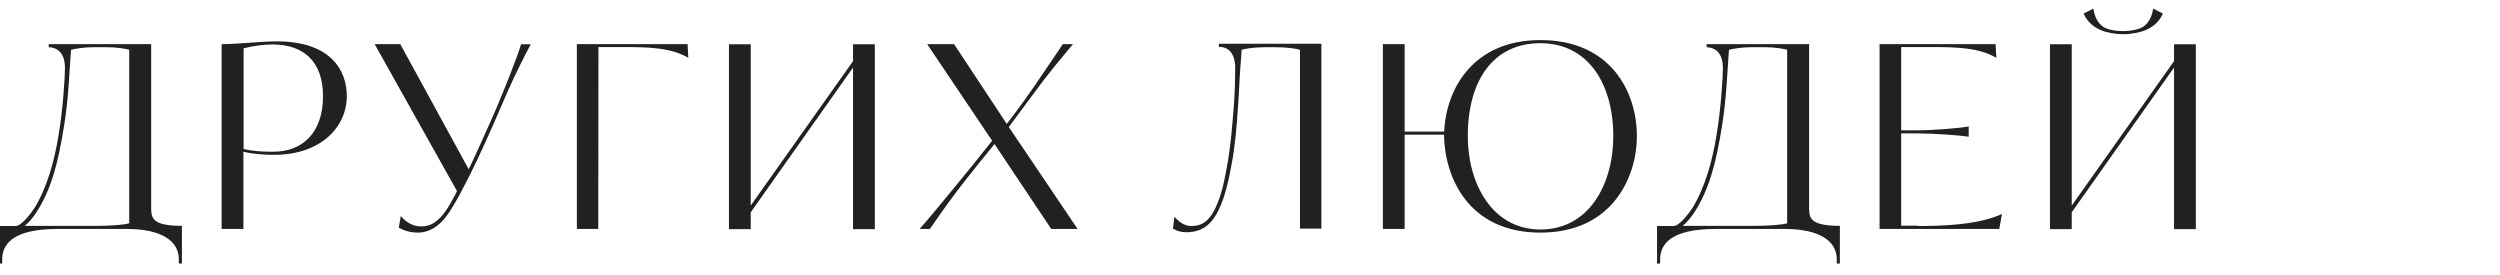
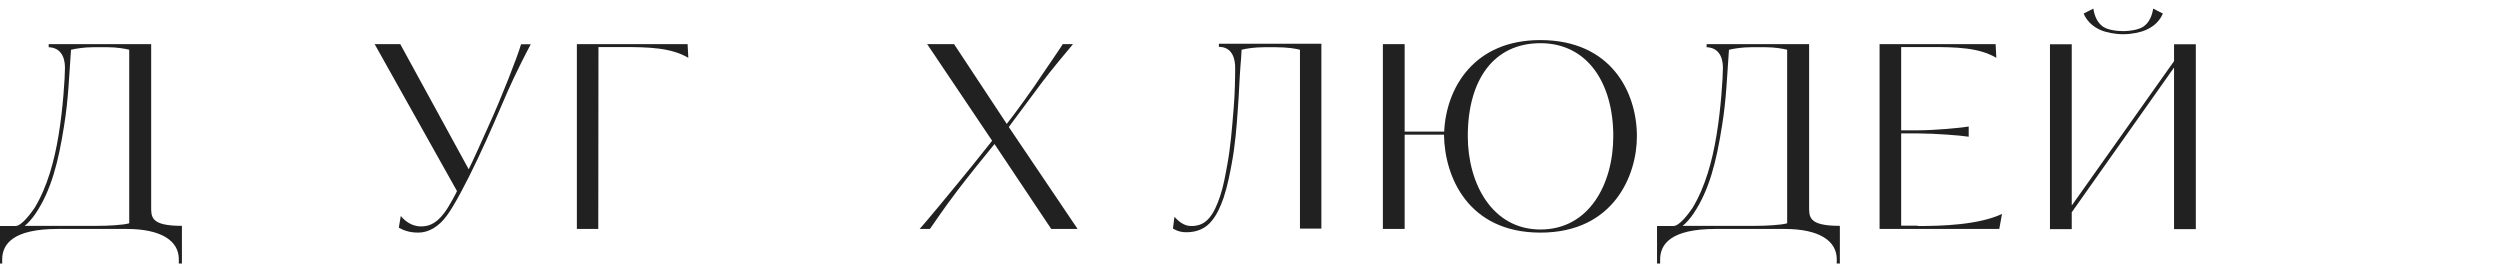
<svg xmlns="http://www.w3.org/2000/svg" id="Слой_1" x="0px" y="0px" viewBox="0 0 1366 150" style="enable-background:new 0 0 1366 150;" xml:space="preserve">
  <style type="text/css"> .st0{fill:#212121;} </style>
  <g>
    <path class="st0" d="M97.7,144v-2.4c0-9.9-9.4-16.5-28.5-16.5H31.5c-24.3,0-30.2,8.2-30.3,16.5v2.4h-1.7v-20.5h8.9 c3.4,0,8.2-6.6,10.5-9.9c7-11.6,10.8-25.7,13.1-39.7c2.4-14.2,3.5-31.7,3.5-36.9c0-6.3-2.7-11-8.9-11.2v-1.7h56v88.4 c0,5.9-0.6,10.9,16.8,10.9V144H97.7z M70.7,27.2c-2.4-0.6-6.8-1.4-11.9-1.4h-7.8c-4.7,0-9.5,0.7-12.2,1.4 c-1,13.5-1.4,27.1-3.8,41.6c-3.1,19.7-7,35.1-15.5,47.8c-1.4,2.1-3.9,5.2-6,6.8h39.9c5.3,0,14-0.4,17.2-1.4V27.2z" />
-     <path class="st0" d="M149.8,84.6c-5,0-10.9-0.3-16.8-1.7v42.2h-11.9v-101h1.3c8.8-0.1,20.3-1.5,28.8-1.5 c29.6,0,38.3,15.9,38.3,29.9C189.5,69.3,175.4,84.6,149.8,84.6z M149,24.3c-5.2,0-10.8,0.8-15.9,2.1v55c5.9,1.4,11.5,1.5,16.2,1.5 c16.2,0,27.2-10.6,27.2-30.4C176.5,34.1,166.3,24.3,149,24.3z" />
    <path class="st0" d="M284.7,24.2h5.3c-2.7,5-8.2,15.8-12.6,25.7C272.6,61,267,74.2,261.1,86.6c-6.7,14.2-13.1,26-16.8,31 c-4.6,6.4-10.2,9.5-15.8,9.5c-5.6,0-8.7-1.7-10.6-2.7l1.1-6.4c1.7,2.1,5.4,5.7,11,5.7c3.4,0,7.7-0.7,12.7-7.3c2.8-3.6,7.1-12,7-12 l-45-80.3h14l37.4,68.4c2.9-5.9,7-15.1,11.3-24.7C273.5,54.5,282.8,30.9,284.7,24.2z" />
    <path class="st0" d="M326.9,125.1h-11.7v-101h60.5l0.4,7.5c-9.5-5.6-21.6-5.9-36.5-5.9H327L326.9,125.1z" />
-     <path class="st0" d="M466.1,125.1V36.9l-55.9,79.1v9.2h-11.9v-101h11.9v88.1l55.9-78.9v-9.2H478v101H466.1z" />
    <path class="st0" d="M551.2,69.4l37.6,55.7h-14.4l-31-46.4c-3.2,3.8-15.5,19.1-20.4,25.6c-7.7,10.2-11.6,16.1-14.9,20.8h-5.6 c4.2-4.7,15.5-18.4,20.9-25c5.2-6.3,11.3-13.8,18.7-23.2l-35.5-52.8h14.7l28.8,43.6c3.8-4.7,14.7-19.7,19.4-27 c2.1-3.2,9.2-13.3,11.2-16.6h5.6c-2.7,3.1-12.8,15.4-16.8,20.7L551.2,69.4z" />
    <path class="st0" d="M710.3,125.1V27.2c-2-0.6-6.8-1.4-13.3-1.4h-6c-5.7,0-10.6,0.8-12.6,1.4c-0.1,2.8-0.4,6.8-0.6,8.7 c-0.6,7.7-0.8,15.4-1.4,23c-0.7,10.3-1.5,20.7-3.5,31.1c-0.8,4.3-2.1,11.3-4.3,18c-1.7,4.9-3.8,9.5-6.6,12.8 c-3.4,4.2-8.2,6.1-13.7,6.1c-2.5,0-4.7-0.4-7.4-2l0.8-6.4c2.4,2.5,5.2,5,9.2,5c4.3,0,7.3-1.4,9.9-4.5c2.4-2.8,4.3-7.1,5.9-11.9 c1.8-5.4,2.9-11.6,3.9-17.2c1.7-9.2,2.5-18.6,3.5-31.1c0.6-6.7,0.8-16.2,0.8-21.9c0-4.6-1.5-11.3-8.9-11.3v-1.7h56v101H710.3z" />
    <path class="st0" d="M841.7,127.1c-39.4,0-52.4-30.3-52.7-53.5h-21.5v51.5h-11.9v-101h11.9v47.8h21.6c1.1-23.9,16.3-50,52.5-50 c38.8,0,52.8,28.6,52.8,52.5C894.5,95.2,882.1,127.1,841.7,127.1z M841.7,23.6c-25.6,0-39.7,20.1-39.7,50.8c0,26,13.4,51,39.7,51 c26.7,0,39.8-25,39.8-51C881.5,45.4,867.4,23.6,841.7,23.6z" />
    <path class="st0" d="M1003.6,144v-2.4c0-9.9-9.4-16.5-28.5-16.5h-37.7c-24.3,0-30.2,8.2-30.3,16.5v2.4h-1.7v-20.5h8.9 c3.4,0,8.2-6.6,10.5-9.9c7-11.6,10.8-25.7,13.1-39.7c2.4-14.2,3.5-31.7,3.5-36.9c0-6.3-2.7-11-8.9-11.2v-1.7h56v88.4 c0,5.9-0.6,10.9,16.8,10.9V144H1003.6z M976.6,27.2c-2.4-0.6-6.8-1.4-11.9-1.4h-7.8c-4.7,0-9.5,0.7-12.2,1.4 c-1,13.5-1.4,27.1-3.8,41.6c-3.1,19.7-7,35.1-15.5,47.8c-1.4,2.1-3.9,5.2-6,6.8h39.9c5.3,0,14-0.4,17.2-1.4V27.2z" />
    <path class="st0" d="M1047.8,123.5c13.5,0,33.2-0.6,46.1-6.6l-1.5,8.2H1027v-101h63.4l0.4,7.5c-9.5-5.6-21.6-5.9-36.5-5.9h-15.5 v45.5h9.4c8.5,0,23.5-1.3,27.5-2.1v5.6c-4.1-0.7-19-1.8-27.5-1.8h-9.4v50.4H1047.8z" />
-     <path class="st0" d="M1187.9,125.1V36.9l-55.9,79.1v9.2h-11.9v-101h11.9v88.1l55.9-78.9v-9.2h11.9v101H1187.9z M1138.5,7.4l5.3-2.7 c0.6,3.8,2,7.5,5.2,9.8c2.8,2,8,2.5,11.2,2.5s8.2-0.6,11-2.5c3.2-2.2,4.7-6,5.3-9.8l5.3,2.7c-1.5,3.5-4.2,6.7-9.1,8.9 c-3.1,1.4-8,2.4-12.6,2.4c-4.6,0-9.5-1-12.6-2.4C1142.7,14.1,1140,10.9,1138.5,7.4z" />
+     <path class="st0" d="M1187.9,125.1V36.9l-55.9,79.1v9.2h-11.9v-101h11.9v88.1l55.9-78.9v-9.2h11.9v101H1187.9z M1138.5,7.4l5.3-2.7 c0.6,3.8,2,7.5,5.2,9.8c2.8,2,8,2.5,11.2,2.5s8.2-0.6,11-2.5c3.2-2.2,4.7-6,5.3-9.8l5.3,2.7c-1.5,3.5-4.2,6.7-9.1,8.9 c-3.1,1.4-8,2.4-12.6,2.4c-4.6,0-9.5-1-12.6-2.4C1142.7,14.1,1140,10.9,1138.5,7.4" />
  </g>
</svg>